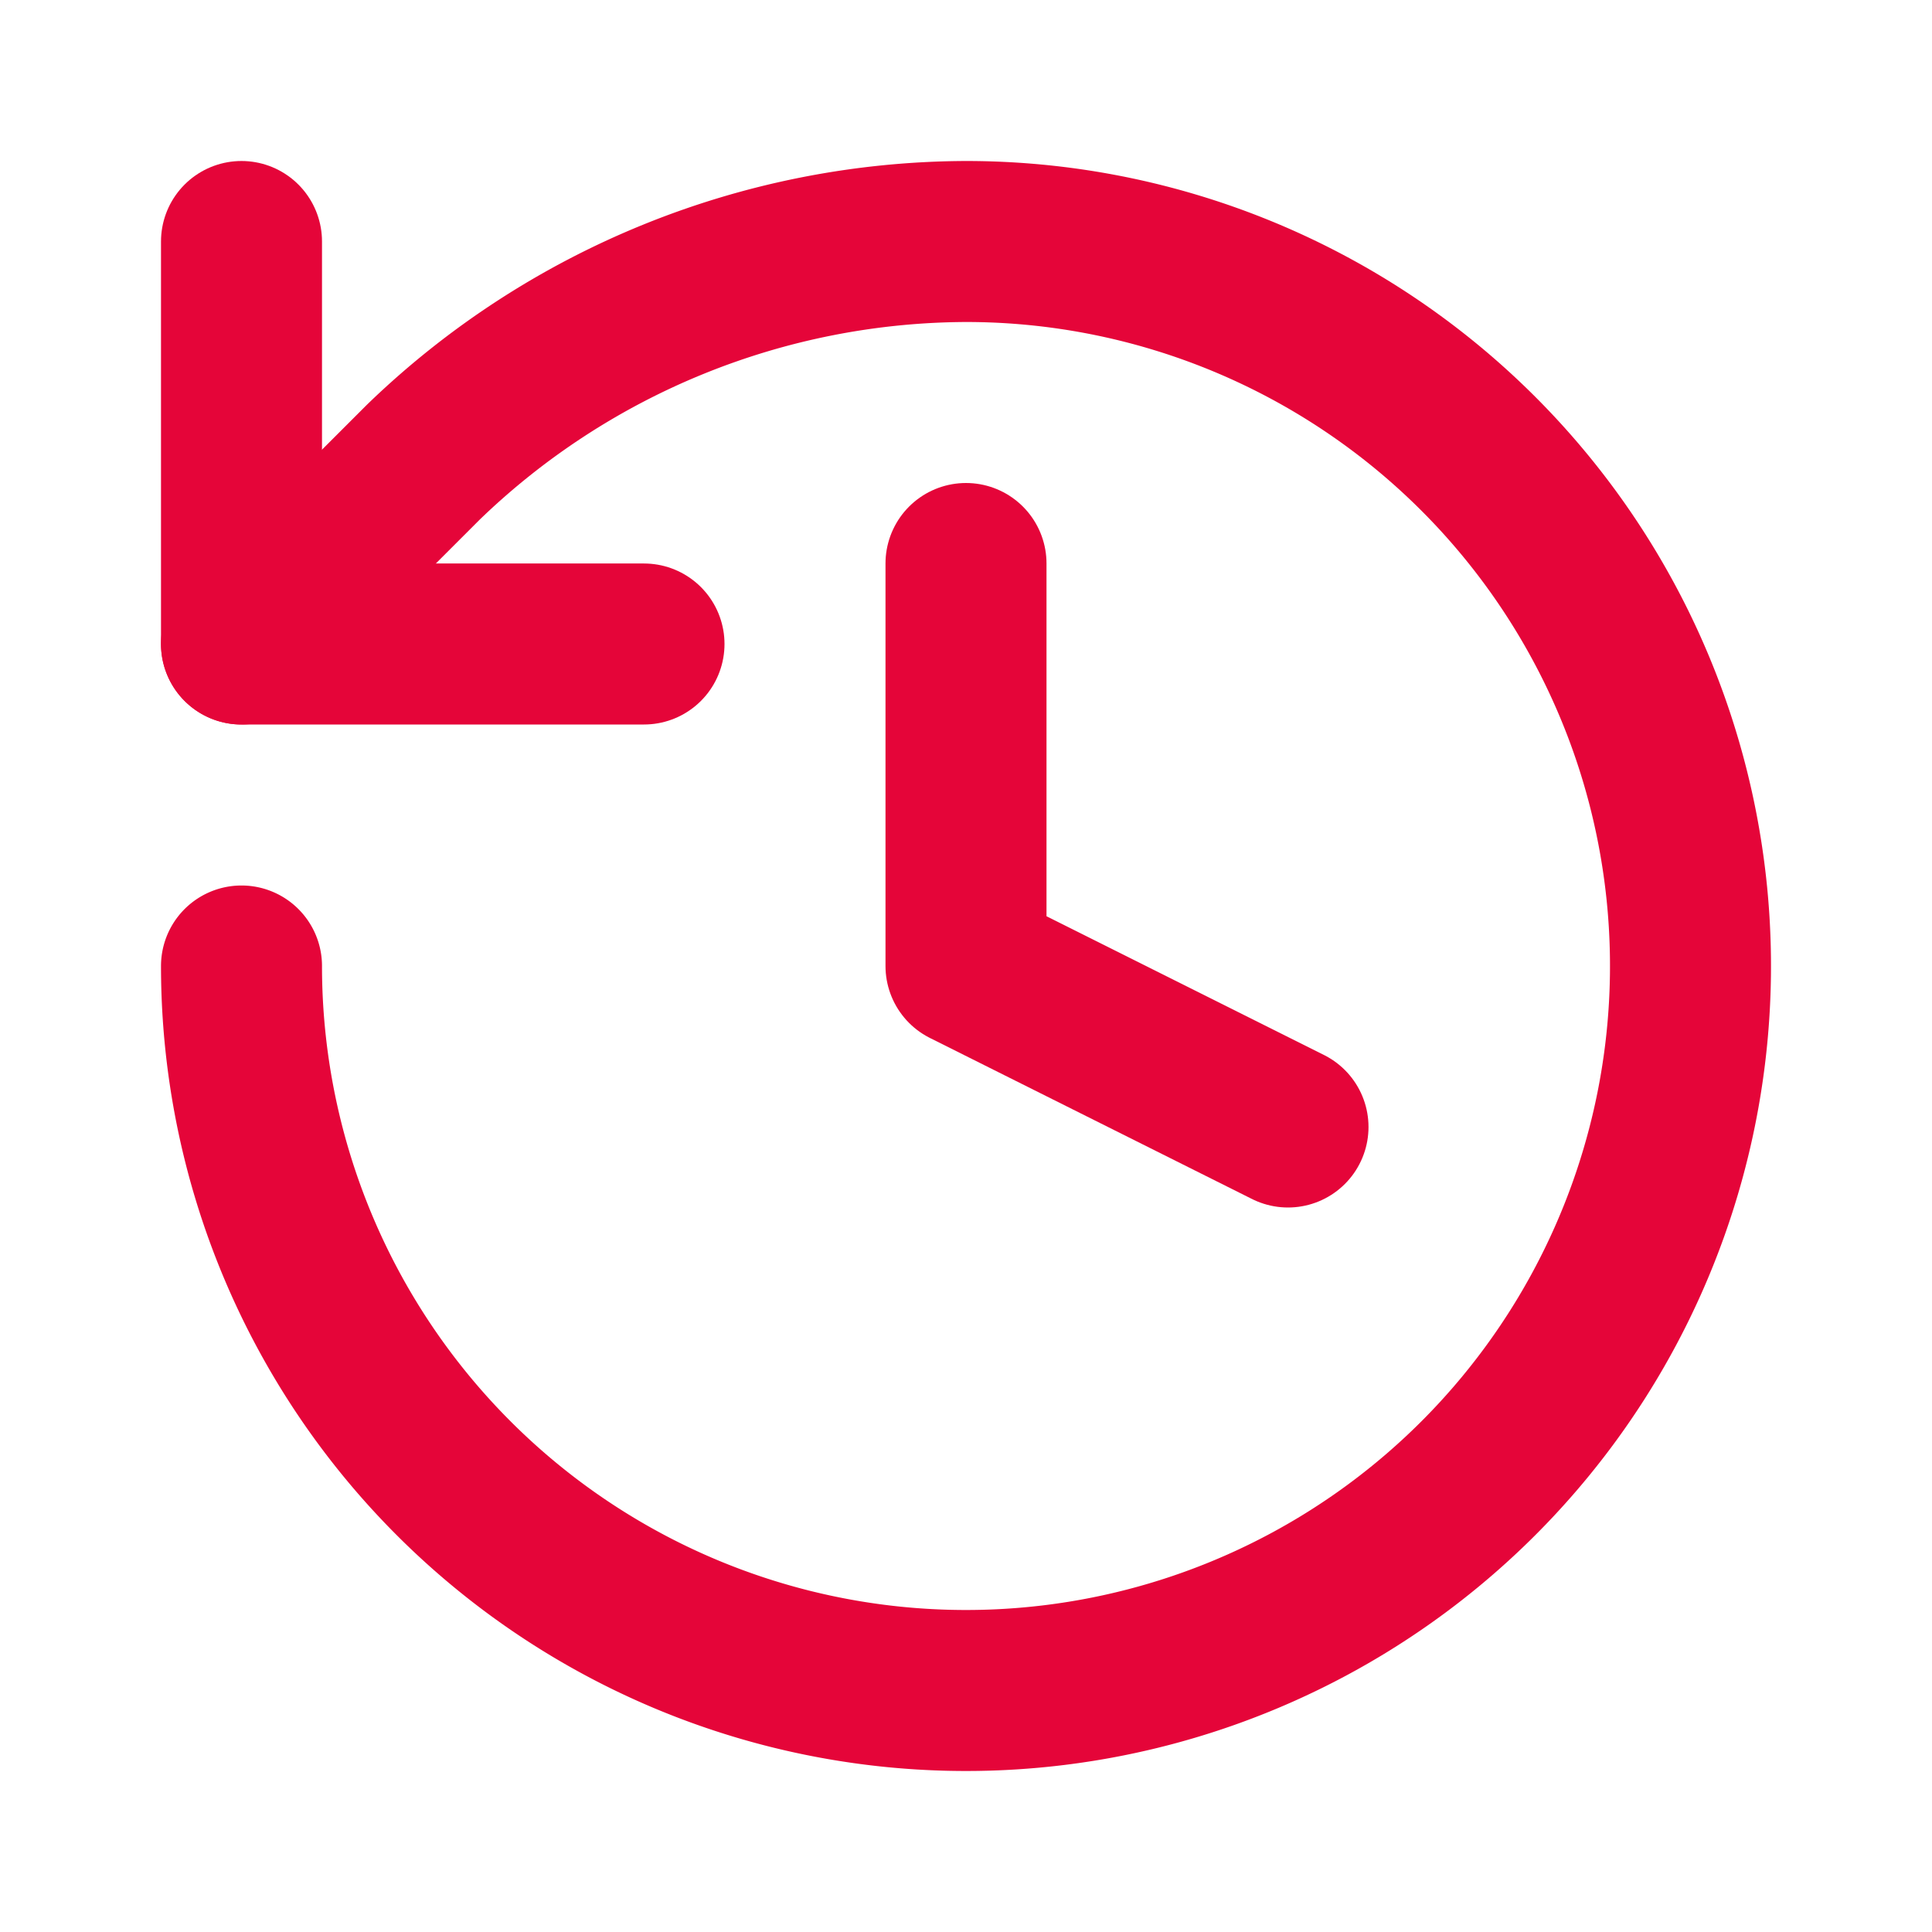
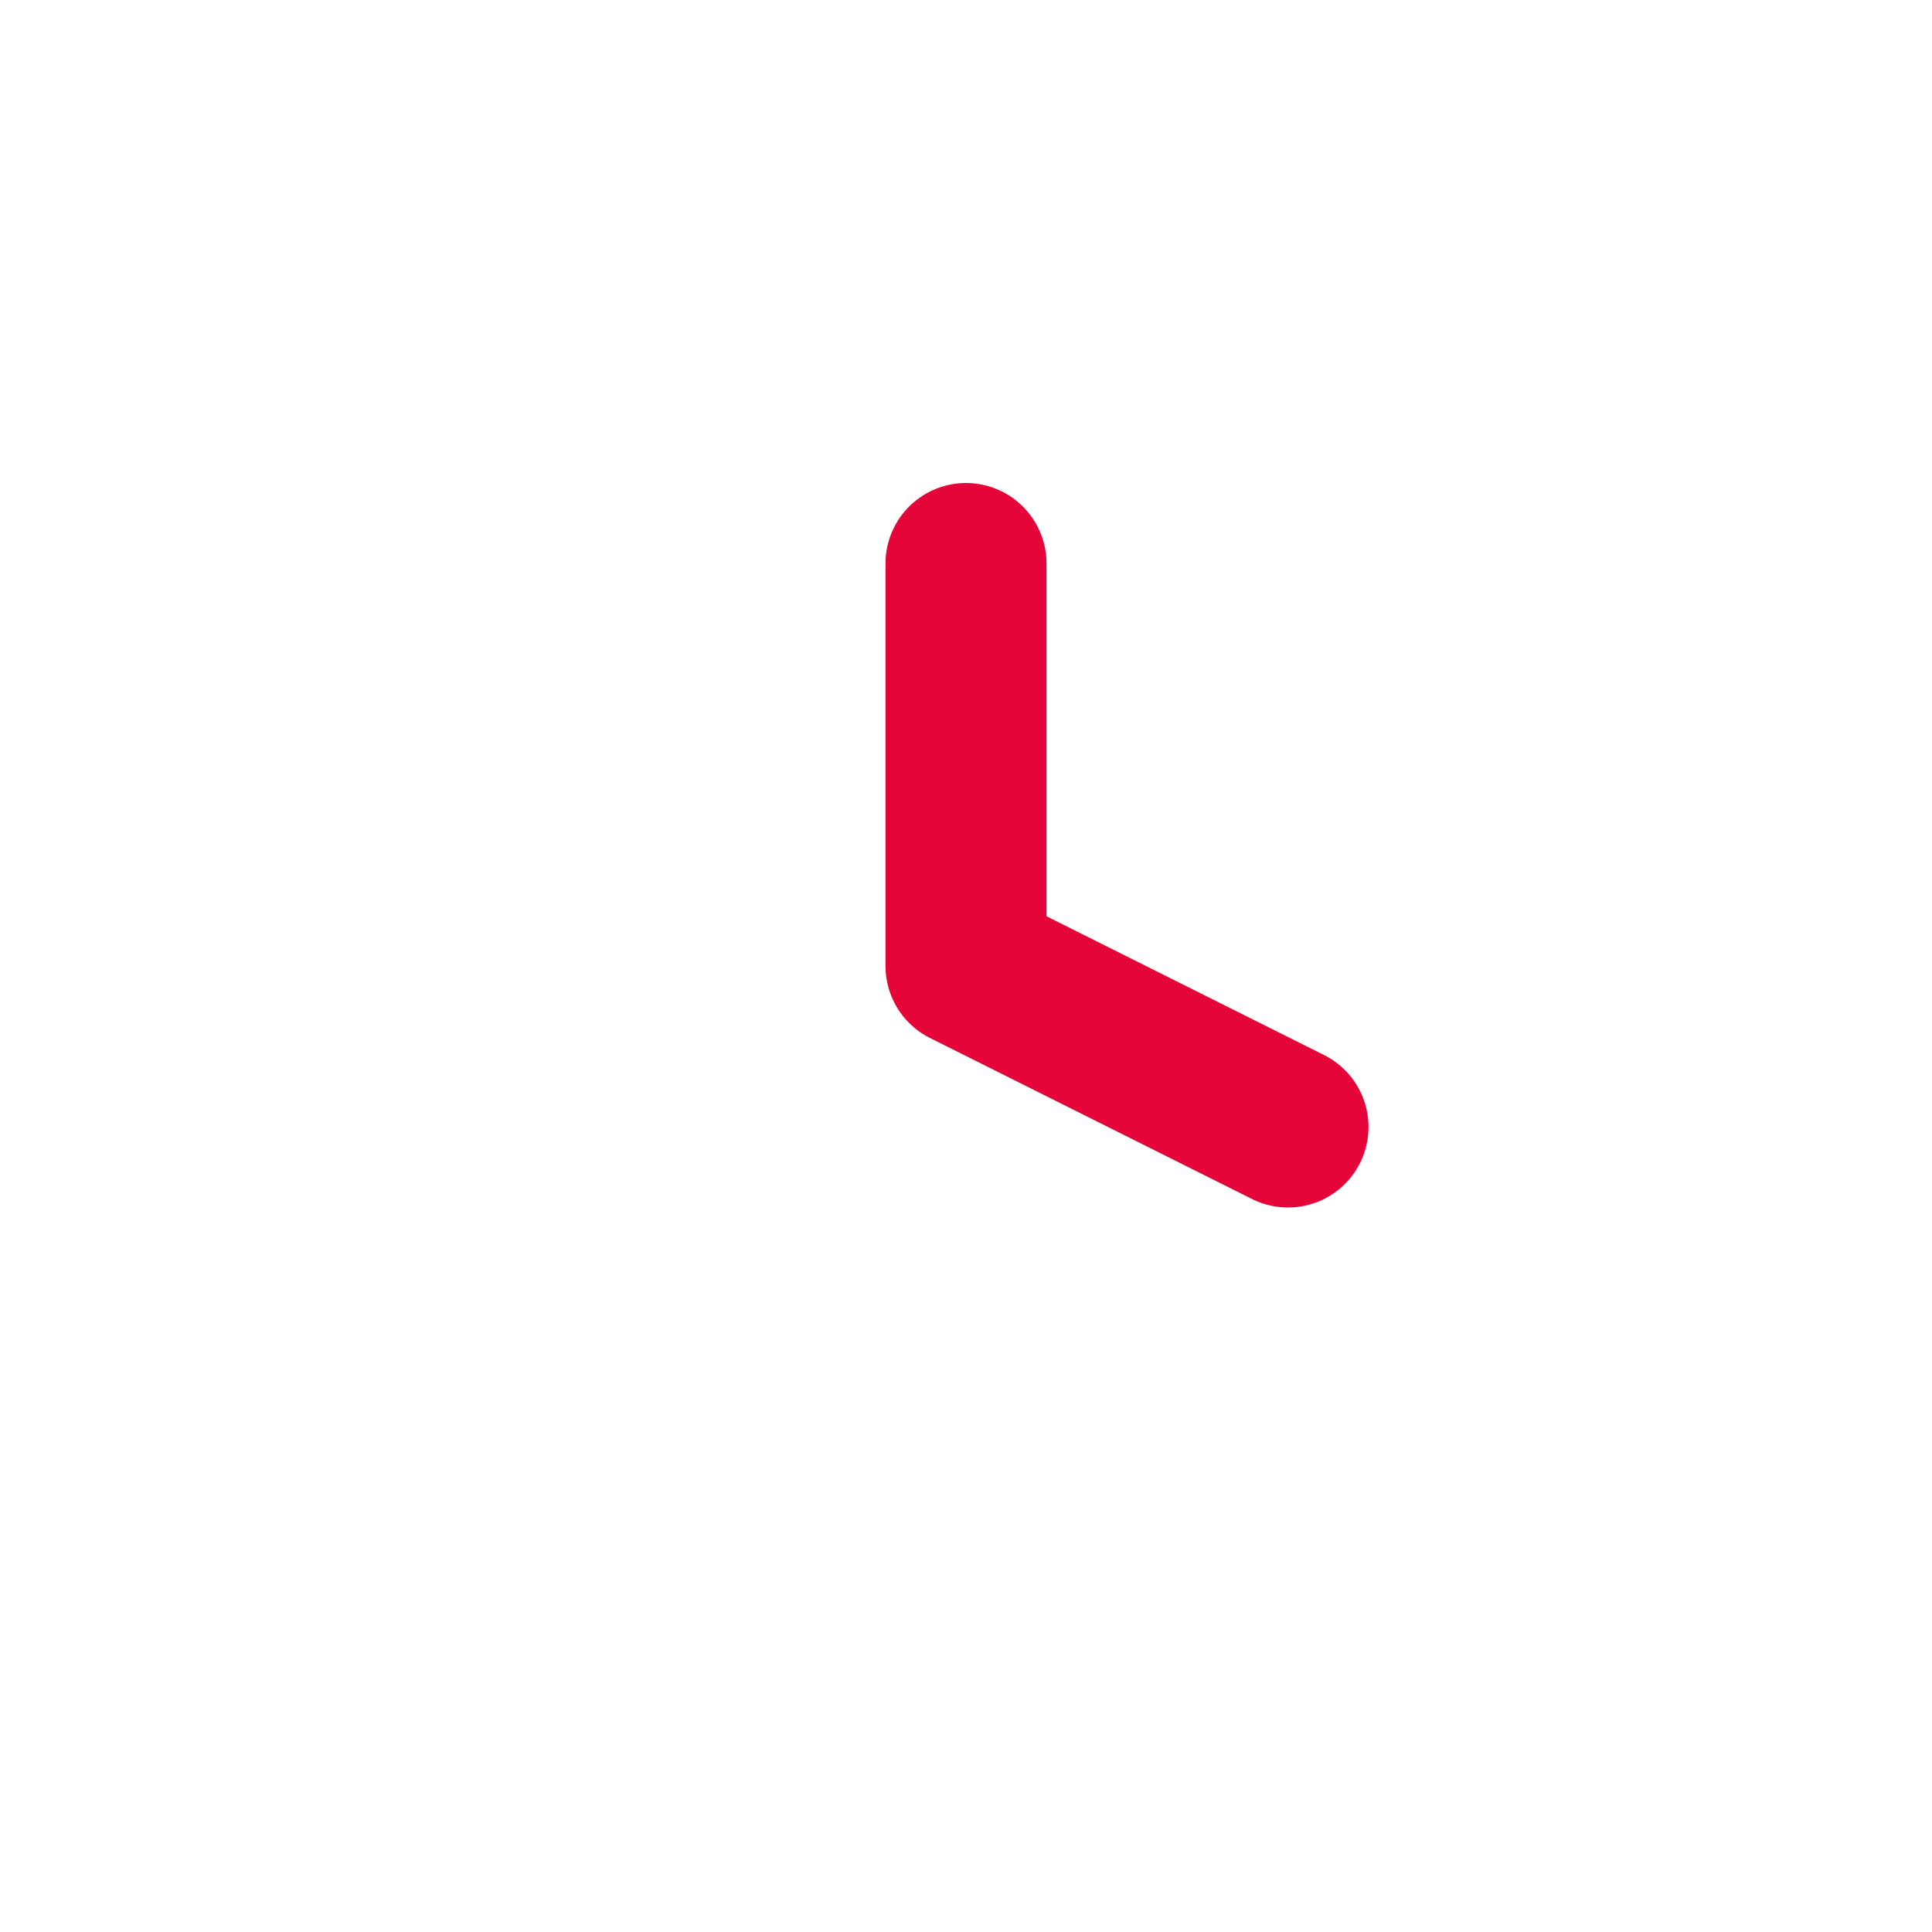
<svg xmlns="http://www.w3.org/2000/svg" width="24" height="24" viewBox="0 0 24 24" fill="none" stroke="#e50539" stroke-width="2" stroke-linecap="round" stroke-linejoin="round" class="lucide lucide-history">
-   <path d="M3 12a9 9 0 1 0 9-9 9.75 9.75 0 0 0-6.74 2.74L3 8" />
-   <path d="M3 3v5h5" />
  <path d="M12 7v5l4 2" />
</svg>